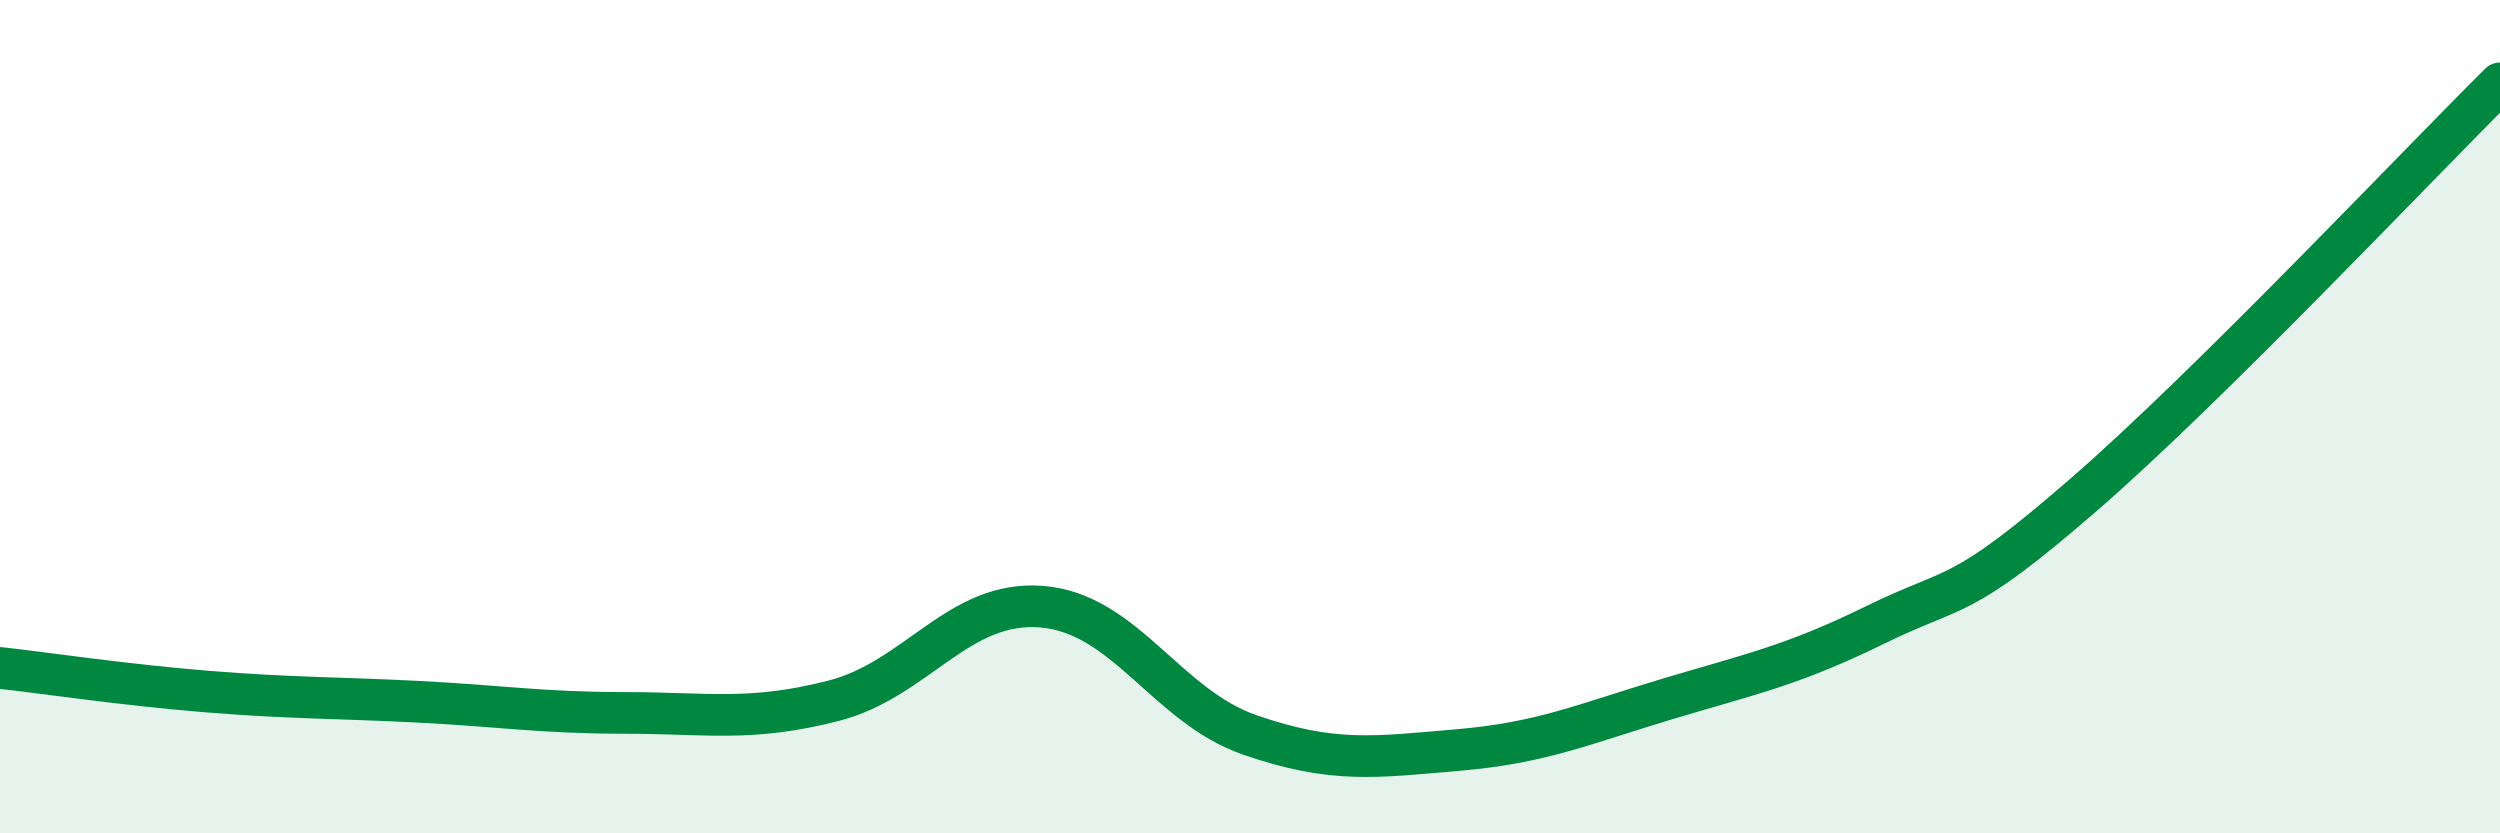
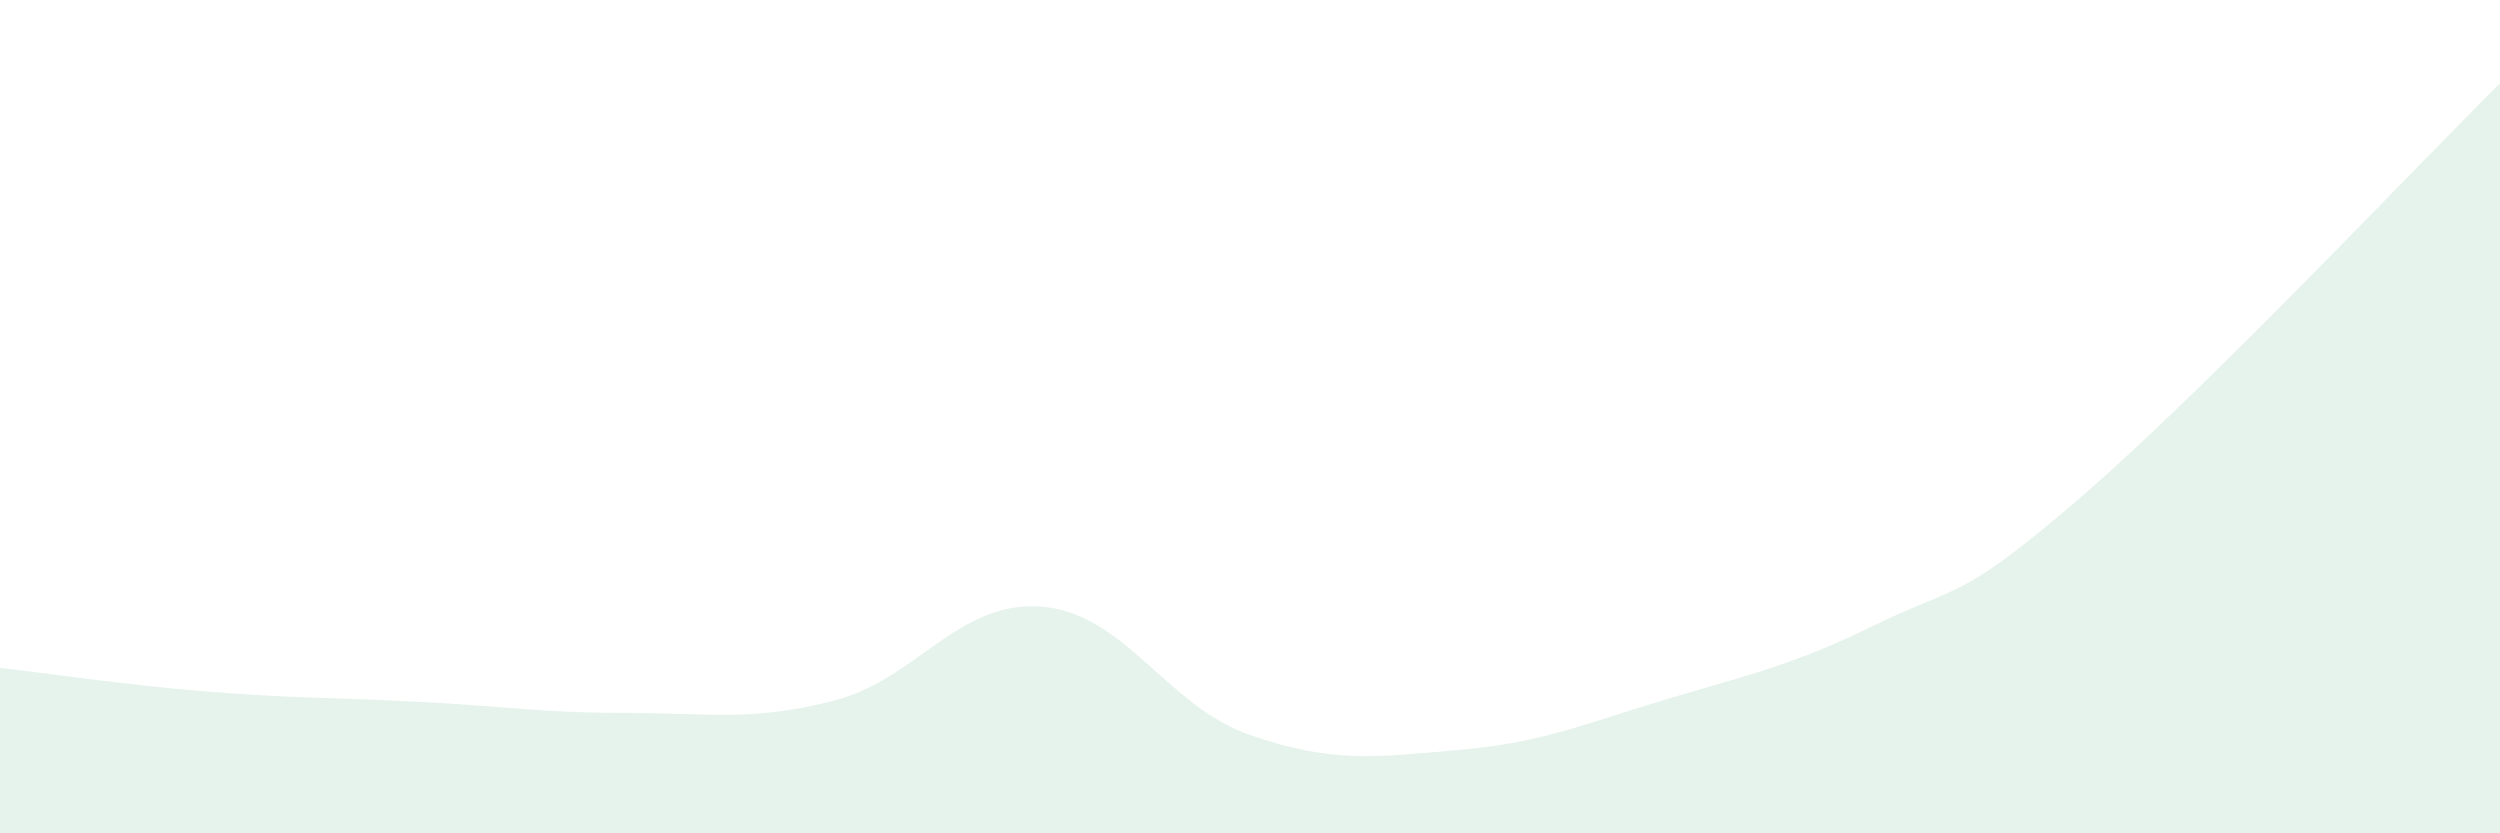
<svg xmlns="http://www.w3.org/2000/svg" width="60" height="20" viewBox="0 0 60 20">
  <path d="M 0,16.03 C 1,16.14 3,16.44 5,16.6 C 7,16.76 8,16.74 10,16.84 C 12,16.94 13,17.11 15,17.11 C 17,17.11 18,17.33 20,16.82 C 22,16.31 23,14.4 25,14.56 C 27,14.72 28,16.95 30,17.64 C 32,18.33 33,18.17 35,18 C 37,17.83 38,17.38 40,16.78 C 42,16.18 43,15.98 45,15 C 47,14.02 47,14.48 50,11.88 C 53,9.28 58,3.98 60,2L60 20L0 20Z" fill="#008740" opacity="0.1" stroke-linecap="round" stroke-linejoin="round" />
-   <path d="M 0,16.03 C 1,16.14 3,16.44 5,16.6 C 7,16.76 8,16.74 10,16.84 C 12,16.94 13,17.11 15,17.11 C 17,17.11 18,17.33 20,16.82 C 22,16.31 23,14.4 25,14.56 C 27,14.72 28,16.95 30,17.64 C 32,18.33 33,18.17 35,18 C 37,17.83 38,17.38 40,16.78 C 42,16.18 43,15.98 45,15 C 47,14.02 47,14.48 50,11.88 C 53,9.28 58,3.98 60,2" stroke="#008740" stroke-width="1" fill="none" stroke-linecap="round" stroke-linejoin="round" />
</svg>